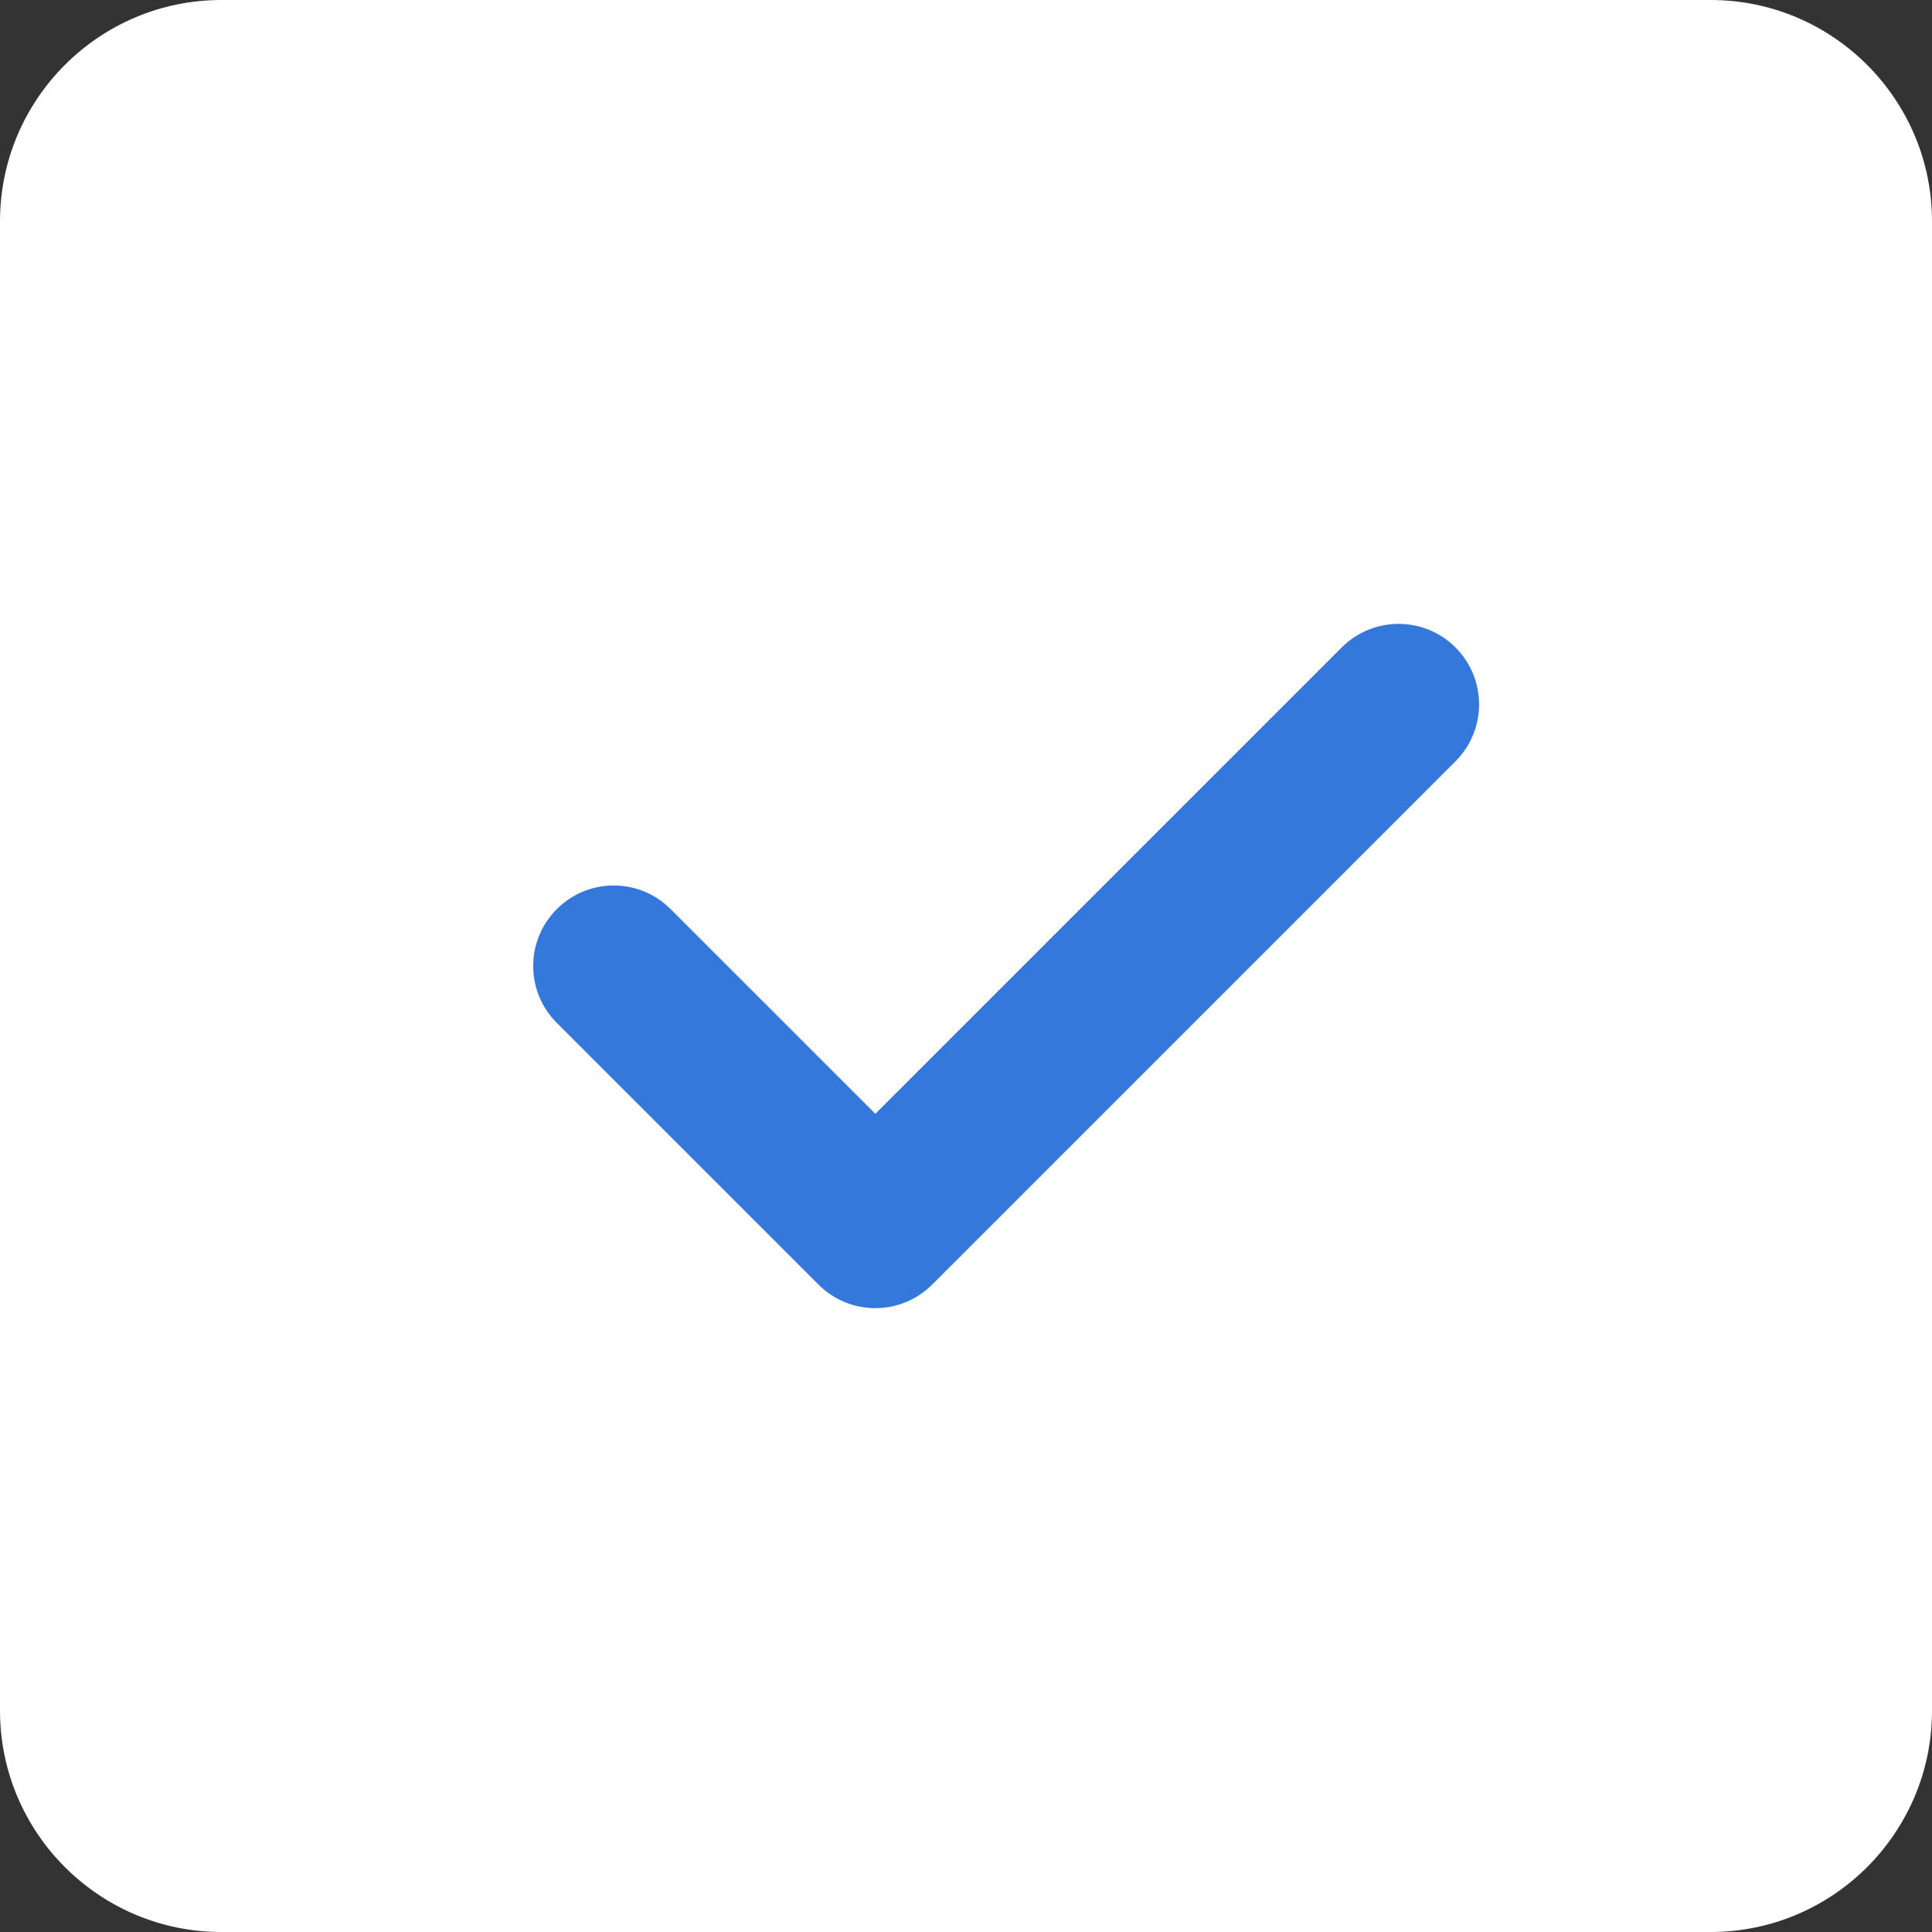
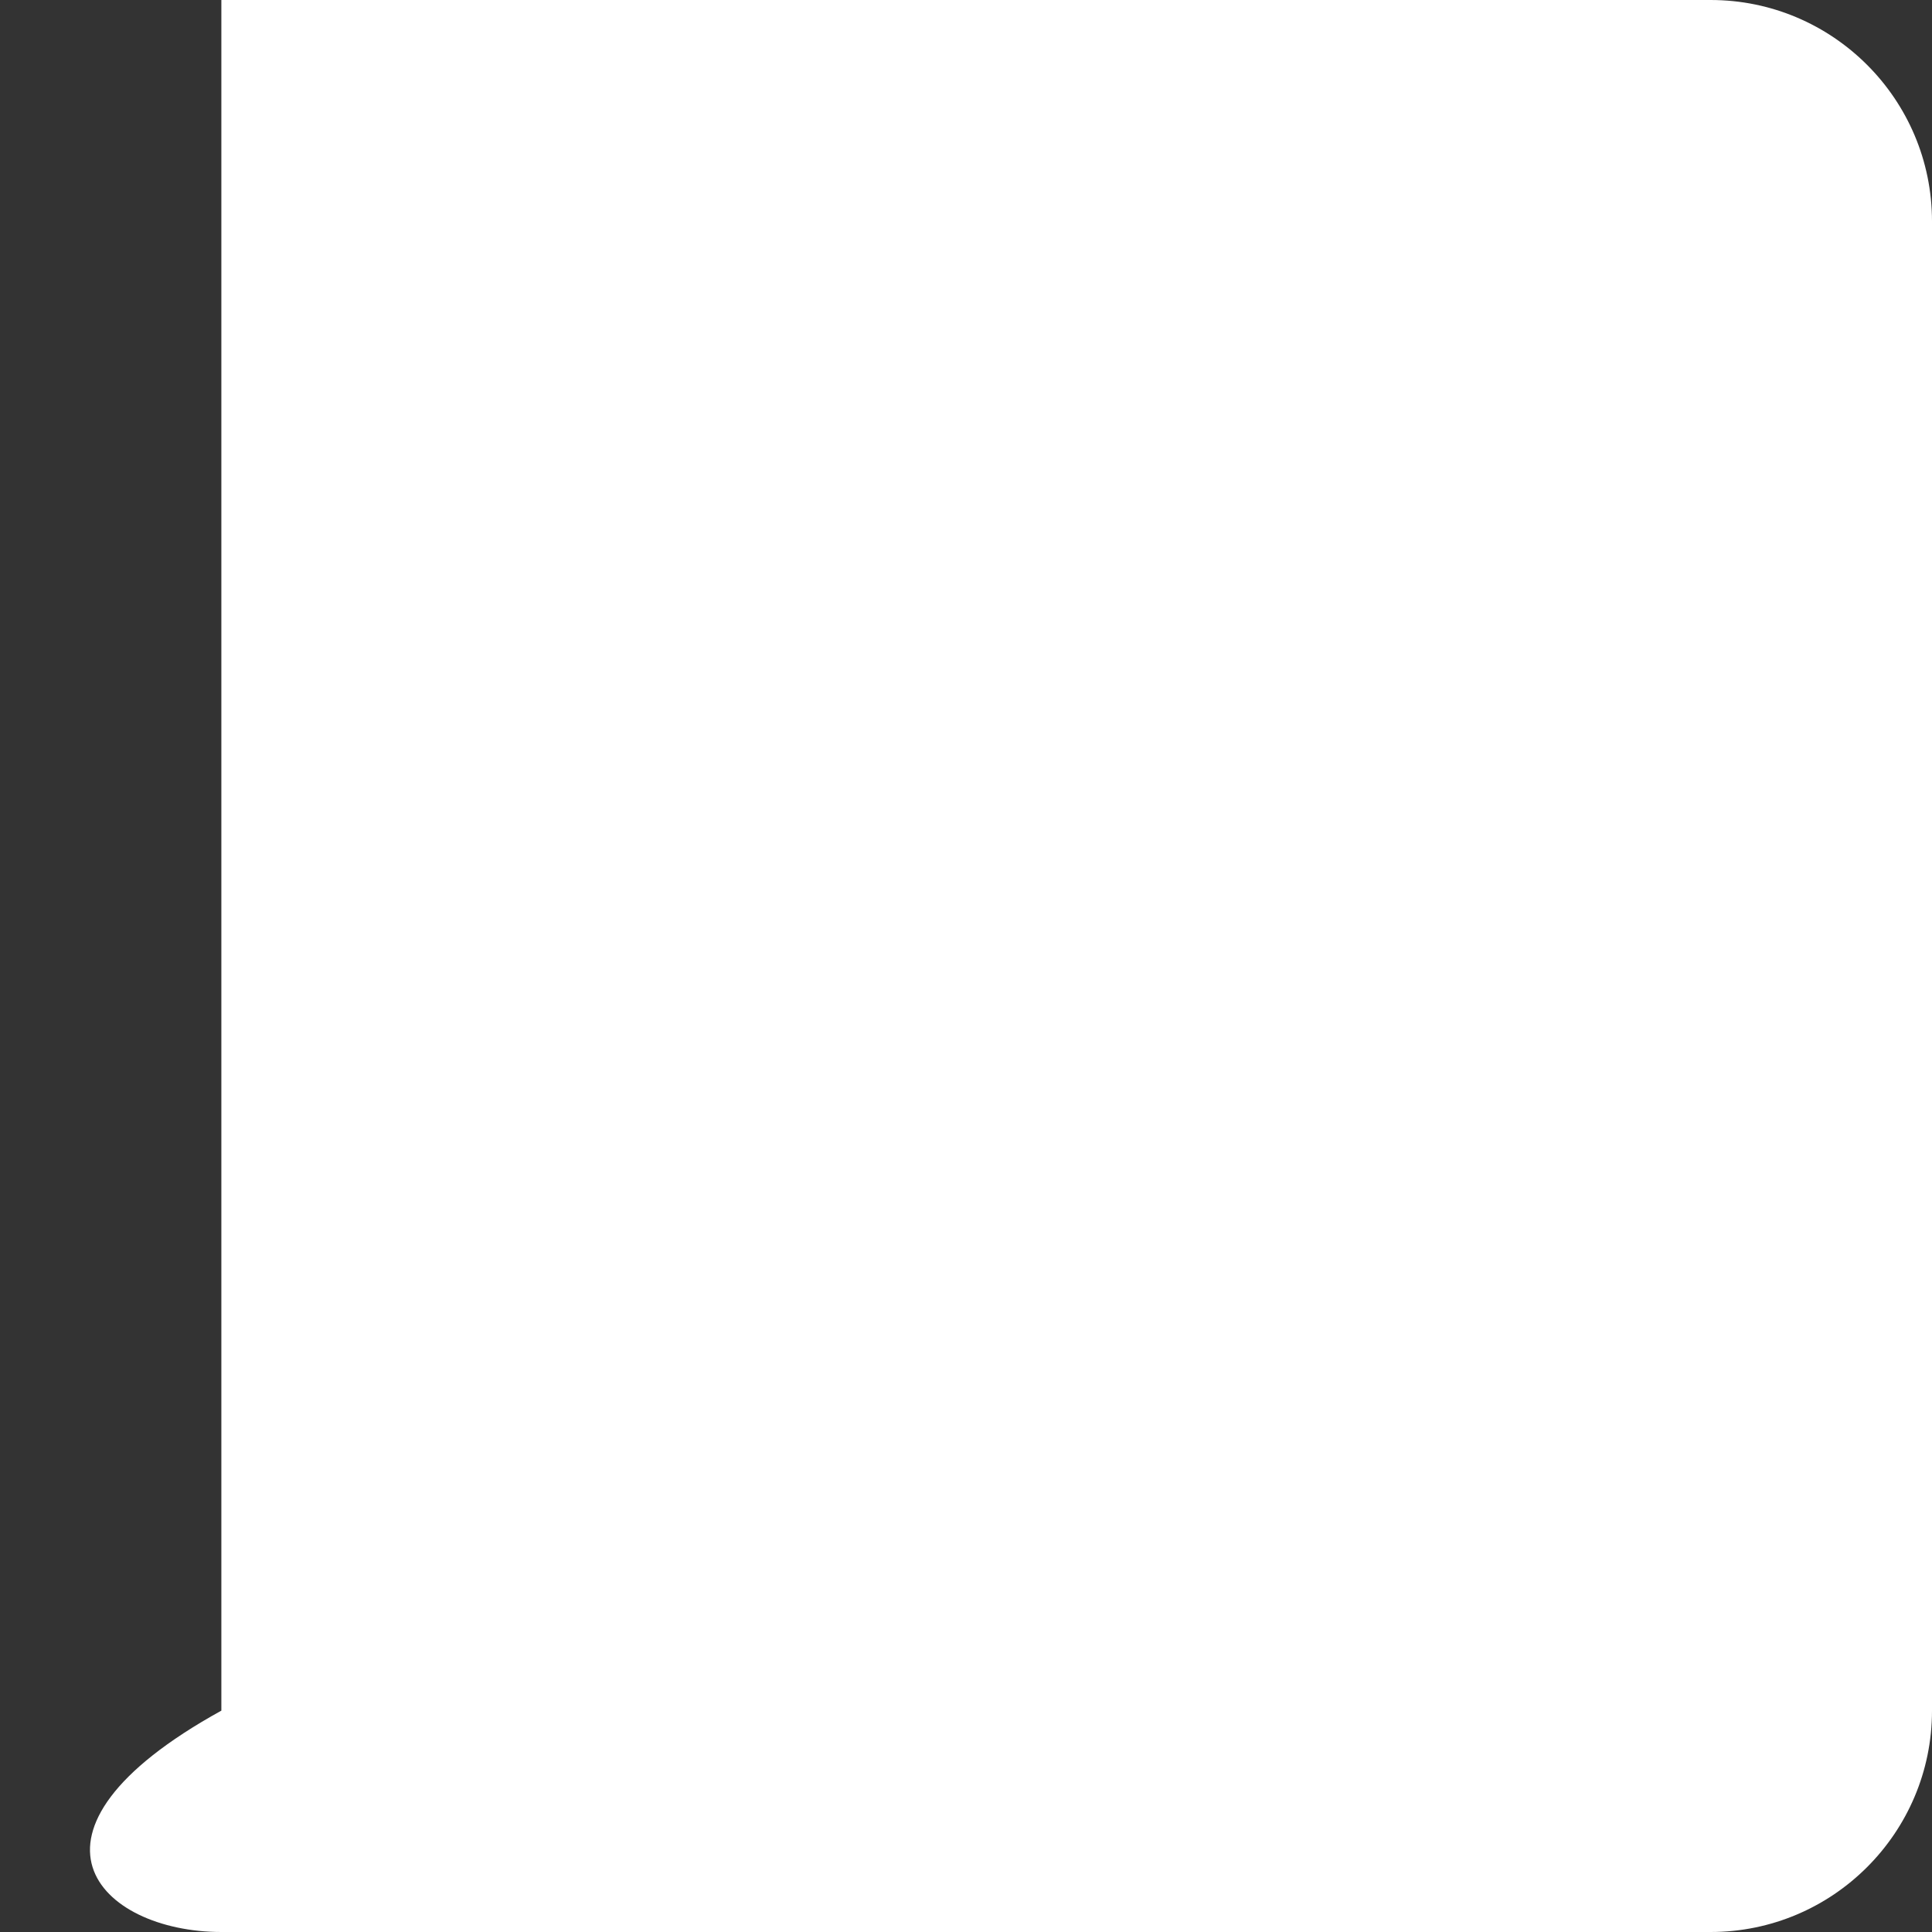
<svg xmlns="http://www.w3.org/2000/svg" width="40" height="40" viewBox="0 0 40 40" fill="none">
  <rect x="0" y="0" width="40" height="40" fill="#333333" stroke="none" />
  <g clip-path="url(#clip0_97_598)">
-     <path d="M40 4.583C40 2.055 37.945 0 35.417 0H4.583C2.055 0 0 2.055 0 4.583V35.417C0 37.945 2.055 40 4.583 40H35.417C37.945 40 40 37.945 40 35.417V4.583Z" fill="white" />
-     <path d="M30.134 13.405C30.786 14.057 30.786 15.11 30.134 15.762L19.301 26.595C18.976 26.92 18.549 27.084 18.123 27.084C17.696 27.084 17.27 26.92 16.945 26.595L11.528 21.178C10.876 20.527 10.876 19.474 11.528 18.822C12.18 18.17 13.233 18.17 13.884 18.822L18.123 23.06L27.778 13.405C28.43 12.754 29.483 12.754 30.134 13.405Z" fill="#3478DC" />
+     <path d="M40 4.583C40 2.055 37.945 0 35.417 0H4.583V35.417C0 37.945 2.055 40 4.583 40H35.417C37.945 40 40 37.945 40 35.417V4.583Z" fill="white" />
  </g>
  <defs>
    <clipPath id="clip0_97_598">
      <rect width="40" height="40" fill="white" />
    </clipPath>
  </defs>
</svg>